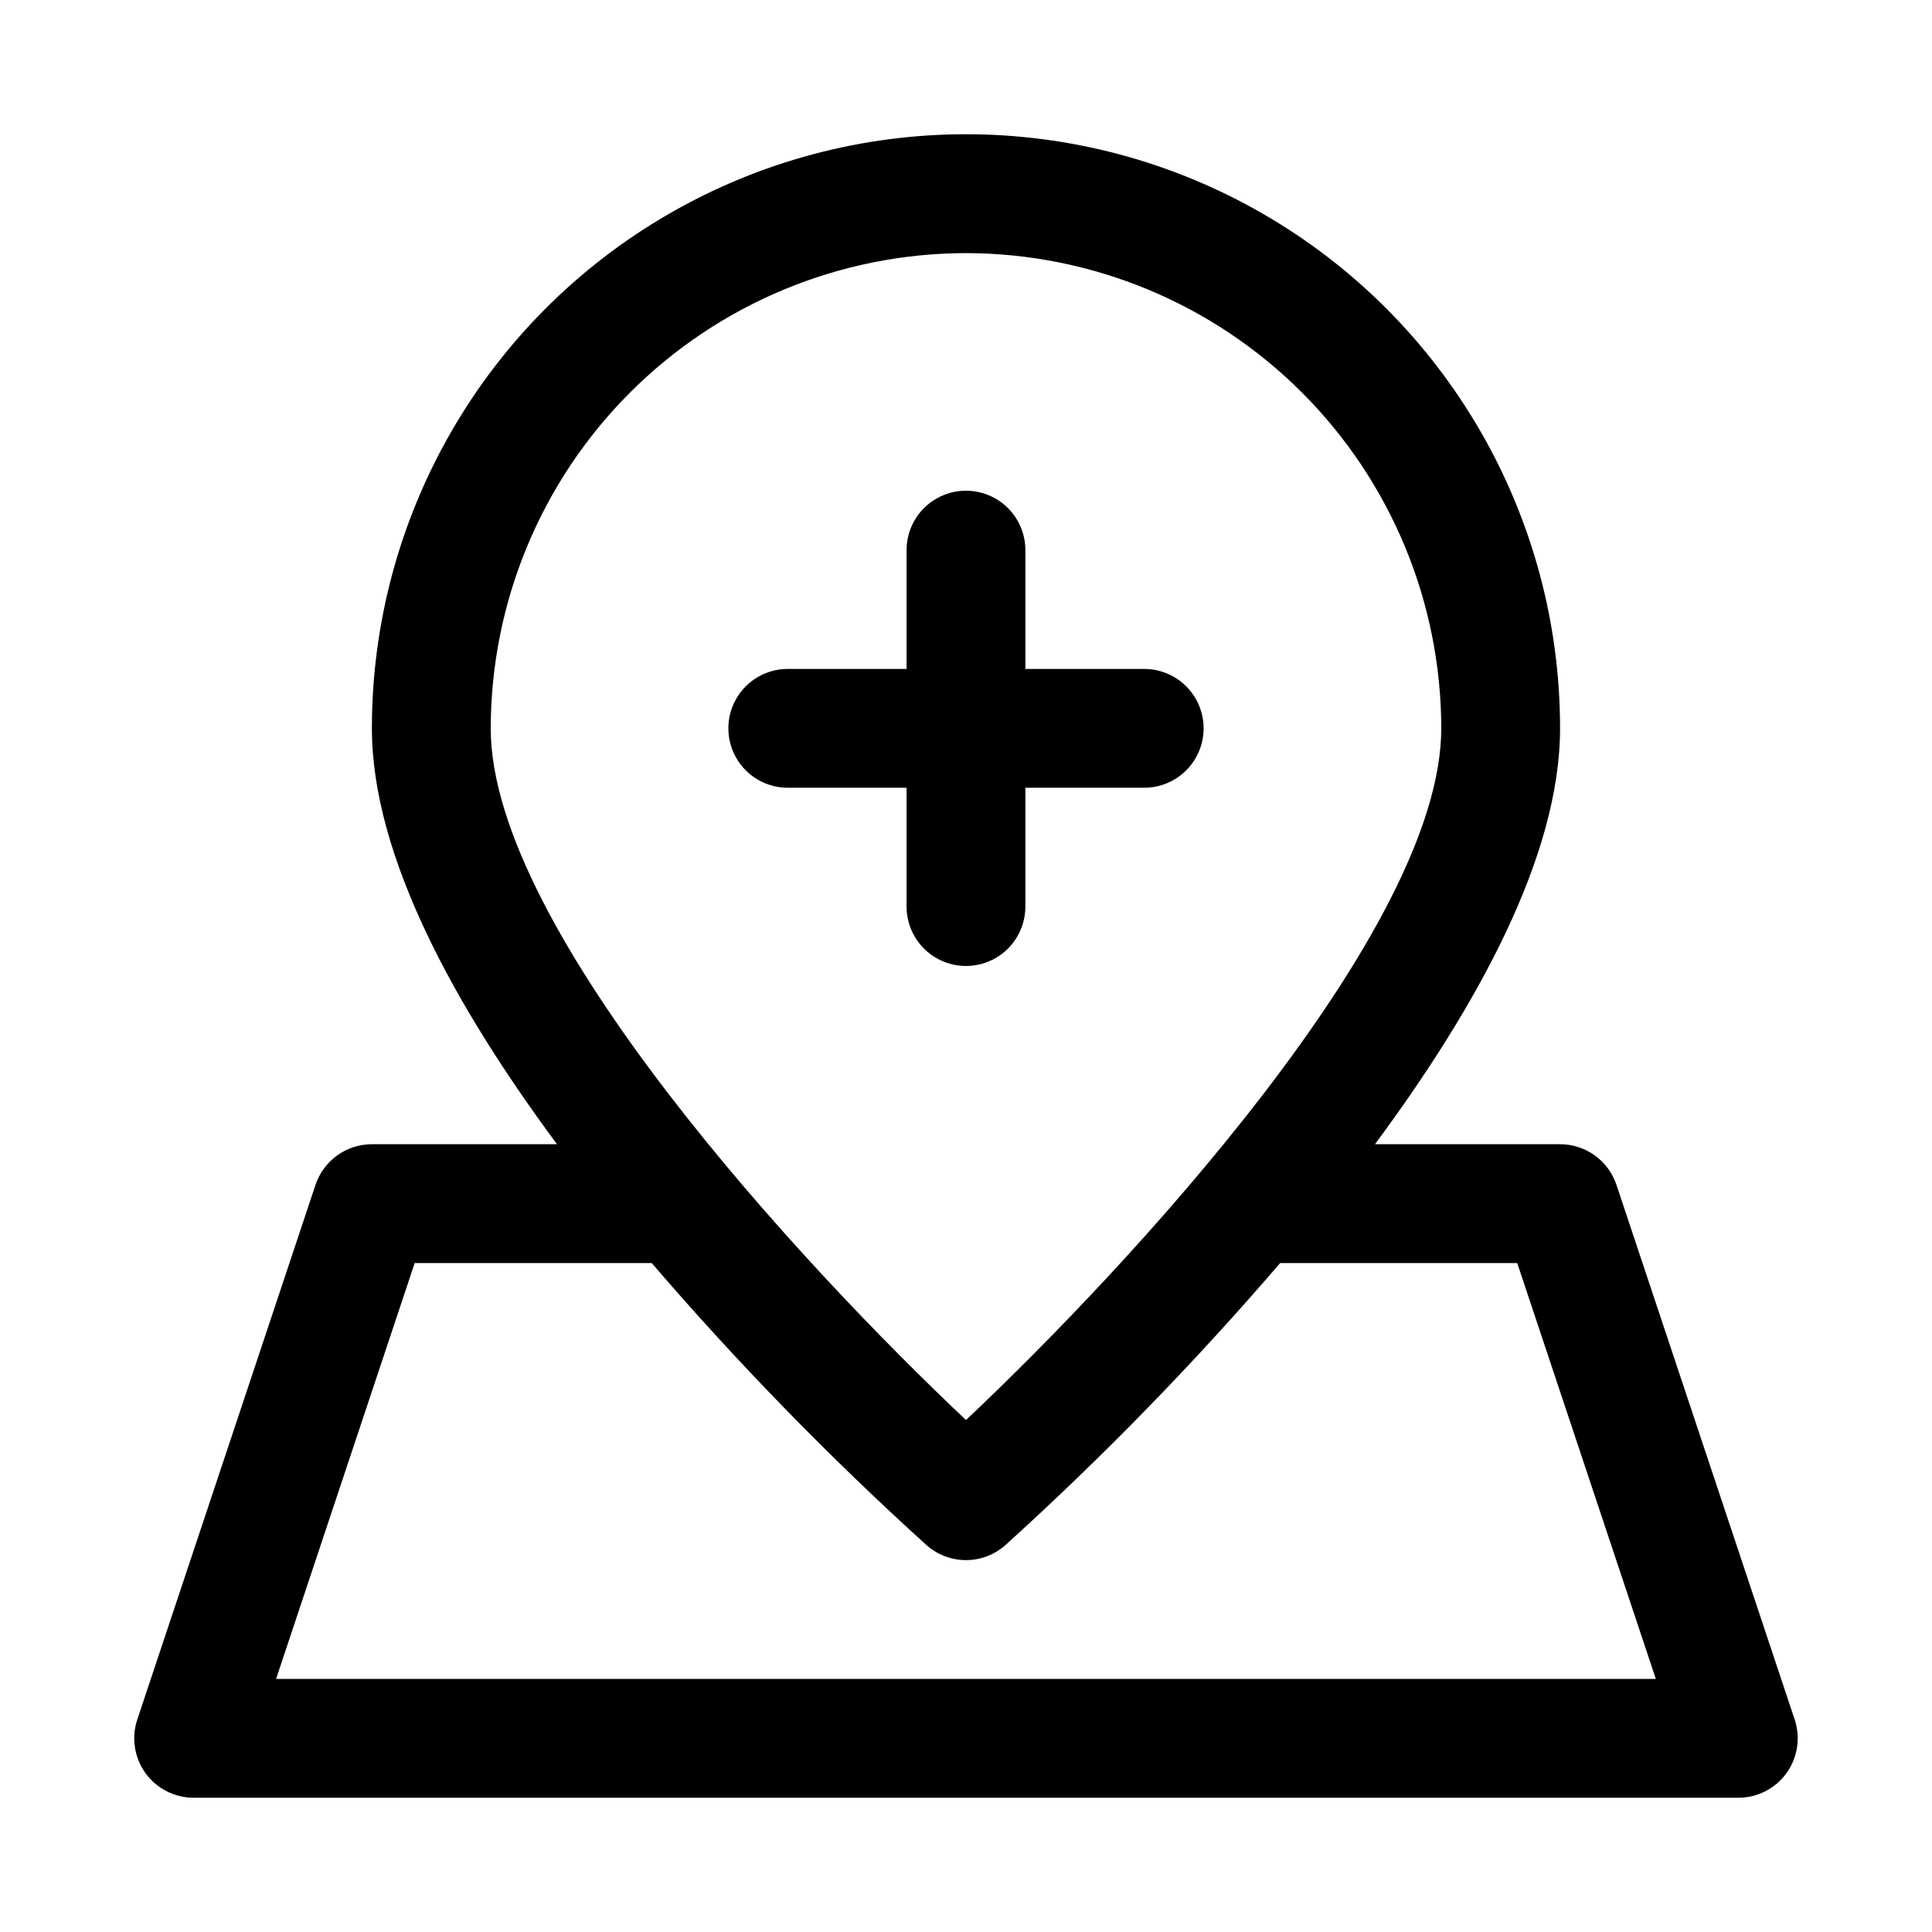
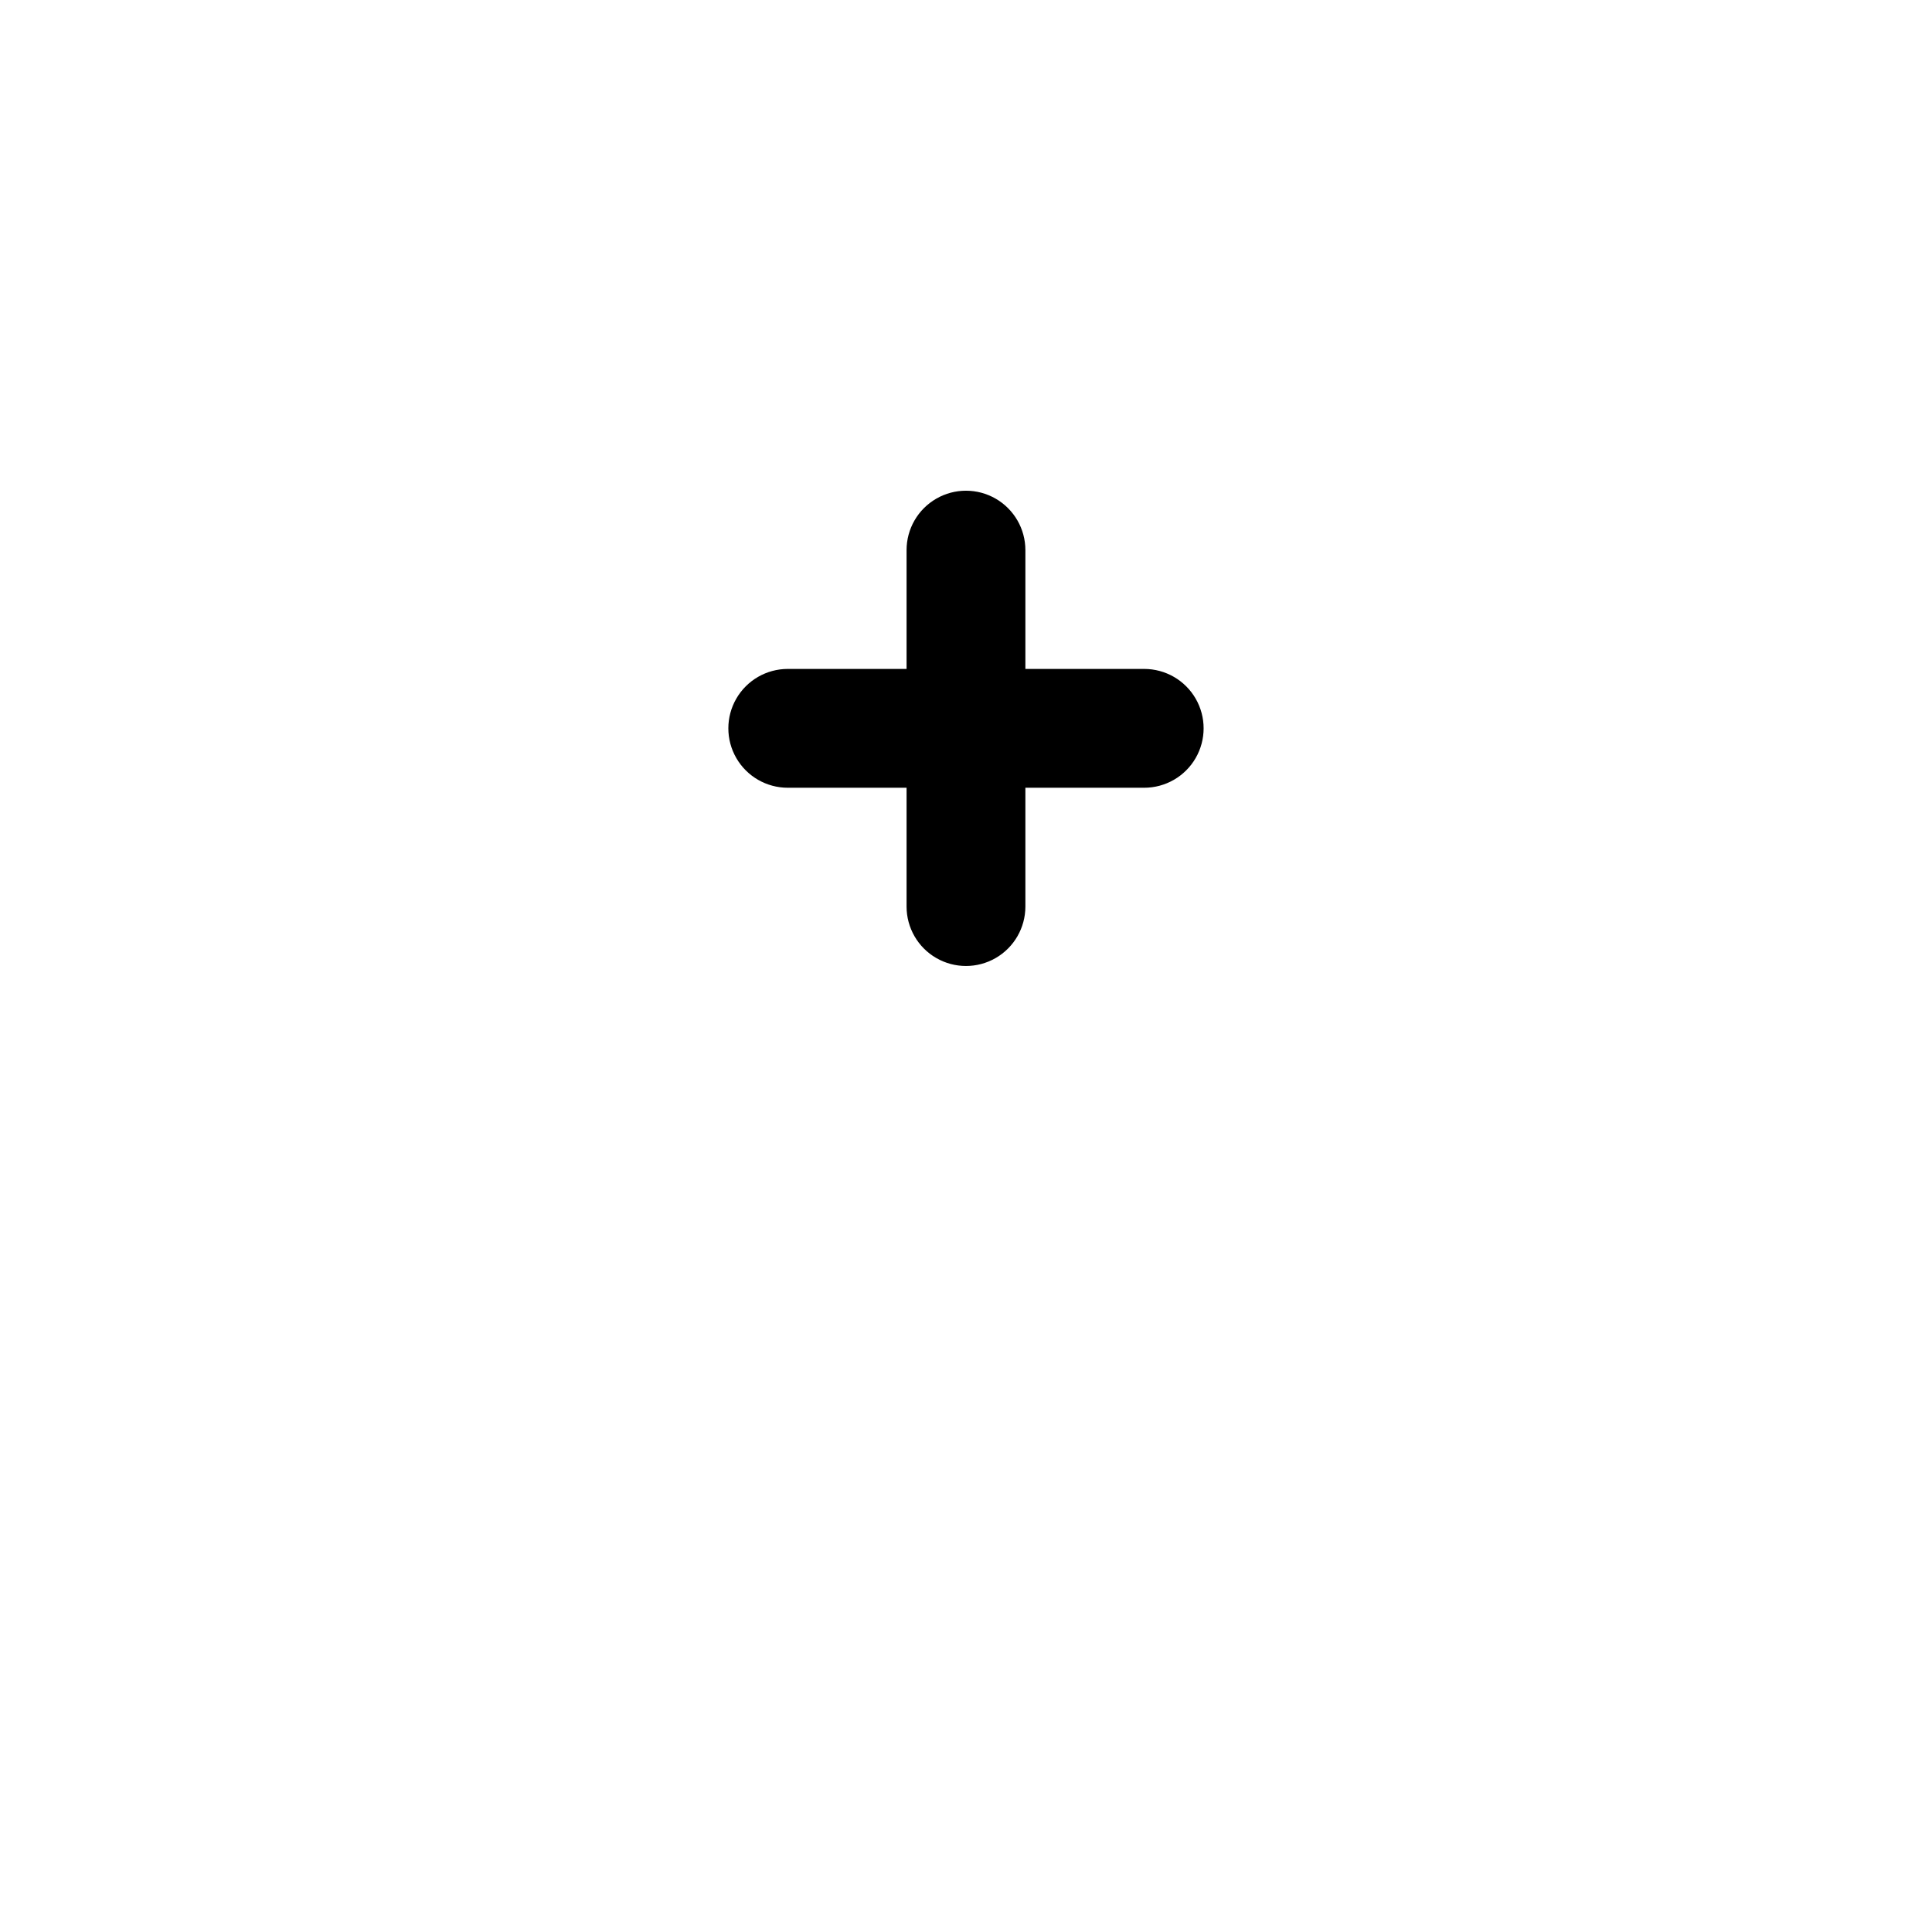
<svg xmlns="http://www.w3.org/2000/svg" fill="#000000" width="800px" height="800px" version="1.1" viewBox="144 144 512 512">
  <g>
-     <path d="m619.61 599.7-47.23-141.7h-0.004c-1.043-3.137-3.047-5.863-5.731-7.797-2.684-1.934-5.902-2.973-9.211-2.973h-49.059c27.02-36.43 49.059-76.375 49.059-110.21 0-56.25-30.008-108.22-78.719-136.35s-108.73-28.125-157.44 0c-48.711 28.125-78.719 80.098-78.719 136.35 0 33.832 22.043 73.777 49.059 110.21h-49.059c-3.305 0-6.527 1.039-9.211 2.973-2.68 1.934-4.688 4.66-5.731 7.797l-47.23 141.7c-1.602 4.801-0.793 10.078 2.164 14.184 2.961 4.106 7.715 6.539 12.773 6.535h409.35c5.059 0.004 9.812-2.43 12.773-6.535 2.961-4.106 3.766-9.383 2.168-14.184zm-219.61-388.62c33.391 0.039 65.406 13.32 89.02 36.934 23.613 23.609 36.895 55.625 36.93 89.02 0 53.531-82.988 142.8-125.95 183.29-42.965-40.496-125.95-129.77-125.95-183.29 0.035-33.395 13.32-65.41 36.93-89.02 23.613-23.613 55.629-36.895 89.023-36.934zm-182.84 377.86 36.73-110.21h62.836-0.004c22.684 26.398 46.992 51.355 72.785 74.723 2.887 2.57 6.613 3.992 10.48 3.992 3.863 0 7.594-1.422 10.477-3.992 25.793-23.367 50.102-48.324 72.785-74.723h62.836l36.73 110.21z" />
    <path d="m384.25 384.25c0 5.625 3 10.824 7.871 13.637s10.875 2.812 15.746 0 7.871-8.012 7.871-13.637v-31.488h31.488c5.625 0 10.824-3 13.637-7.871 2.812-4.871 2.812-10.871 0-15.746-2.812-4.871-8.012-7.871-13.637-7.871h-31.488v-31.488c0-5.625-3-10.82-7.871-13.633s-10.875-2.812-15.746 0-7.871 8.008-7.871 13.633v31.488h-31.488c-5.625 0-10.82 3-13.633 7.871-2.812 4.875-2.812 10.875 0 15.746 2.812 4.871 8.008 7.871 13.633 7.871h31.488z" />
  </g>
</svg>